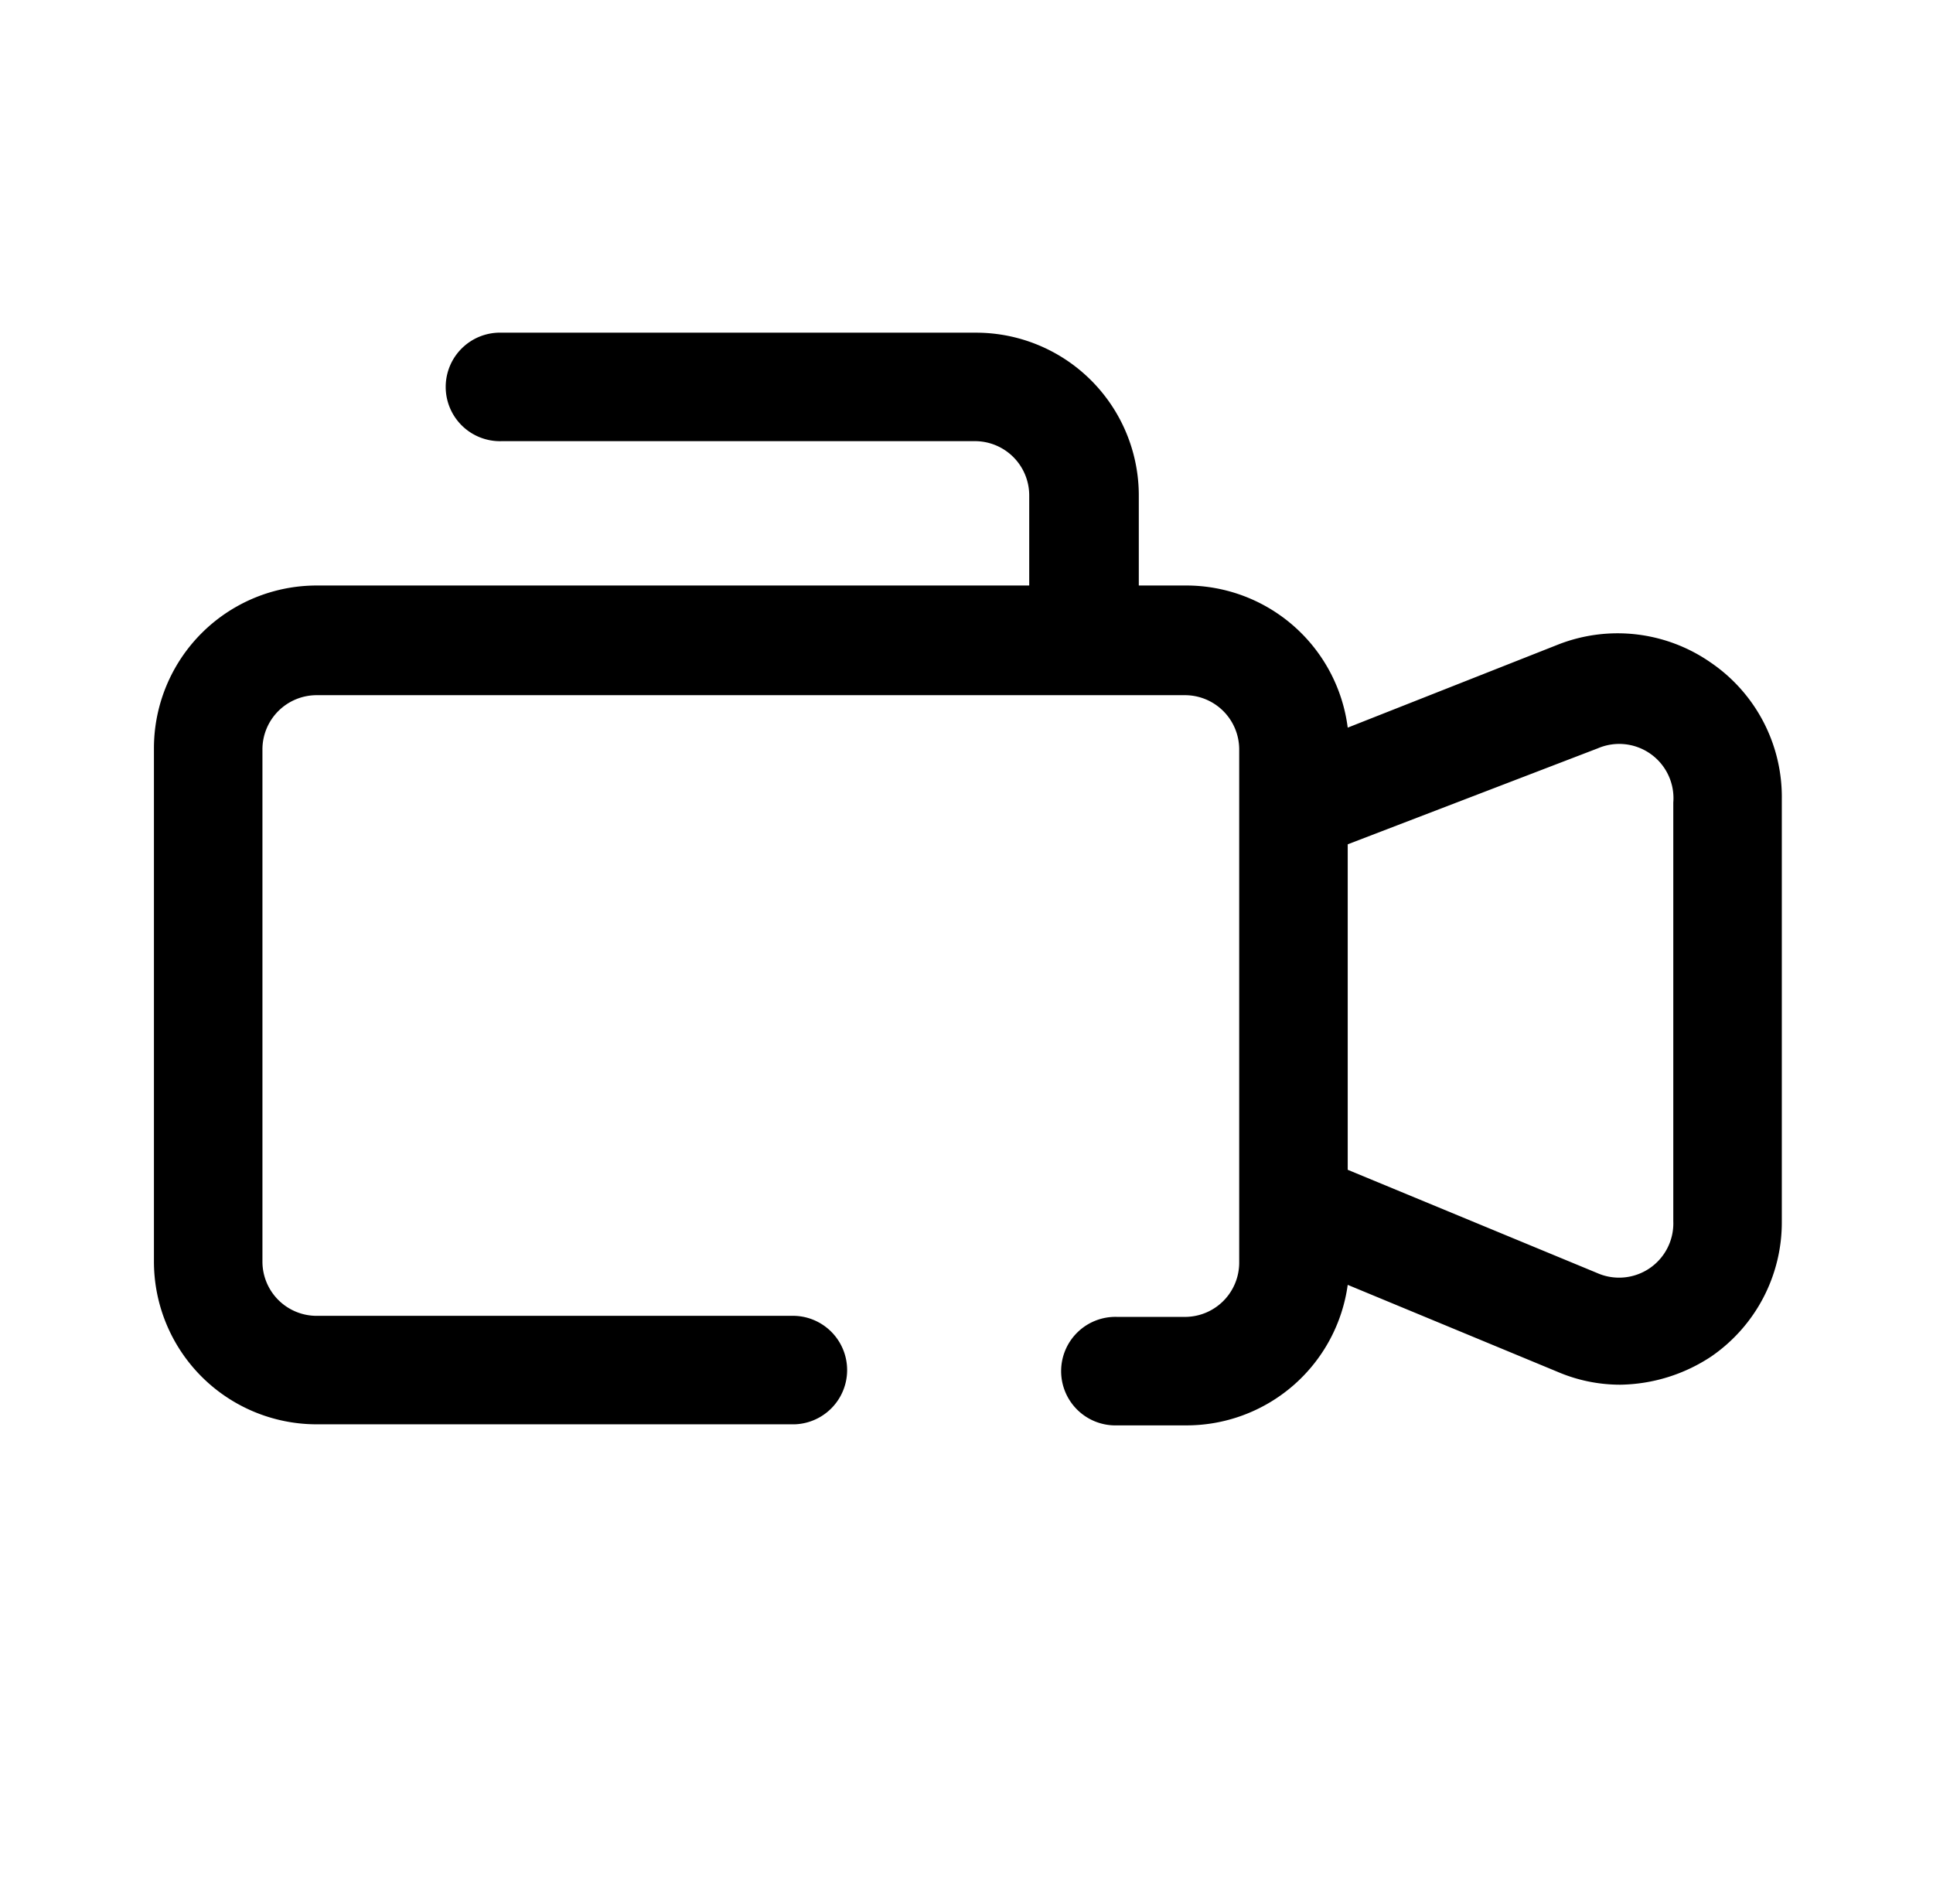
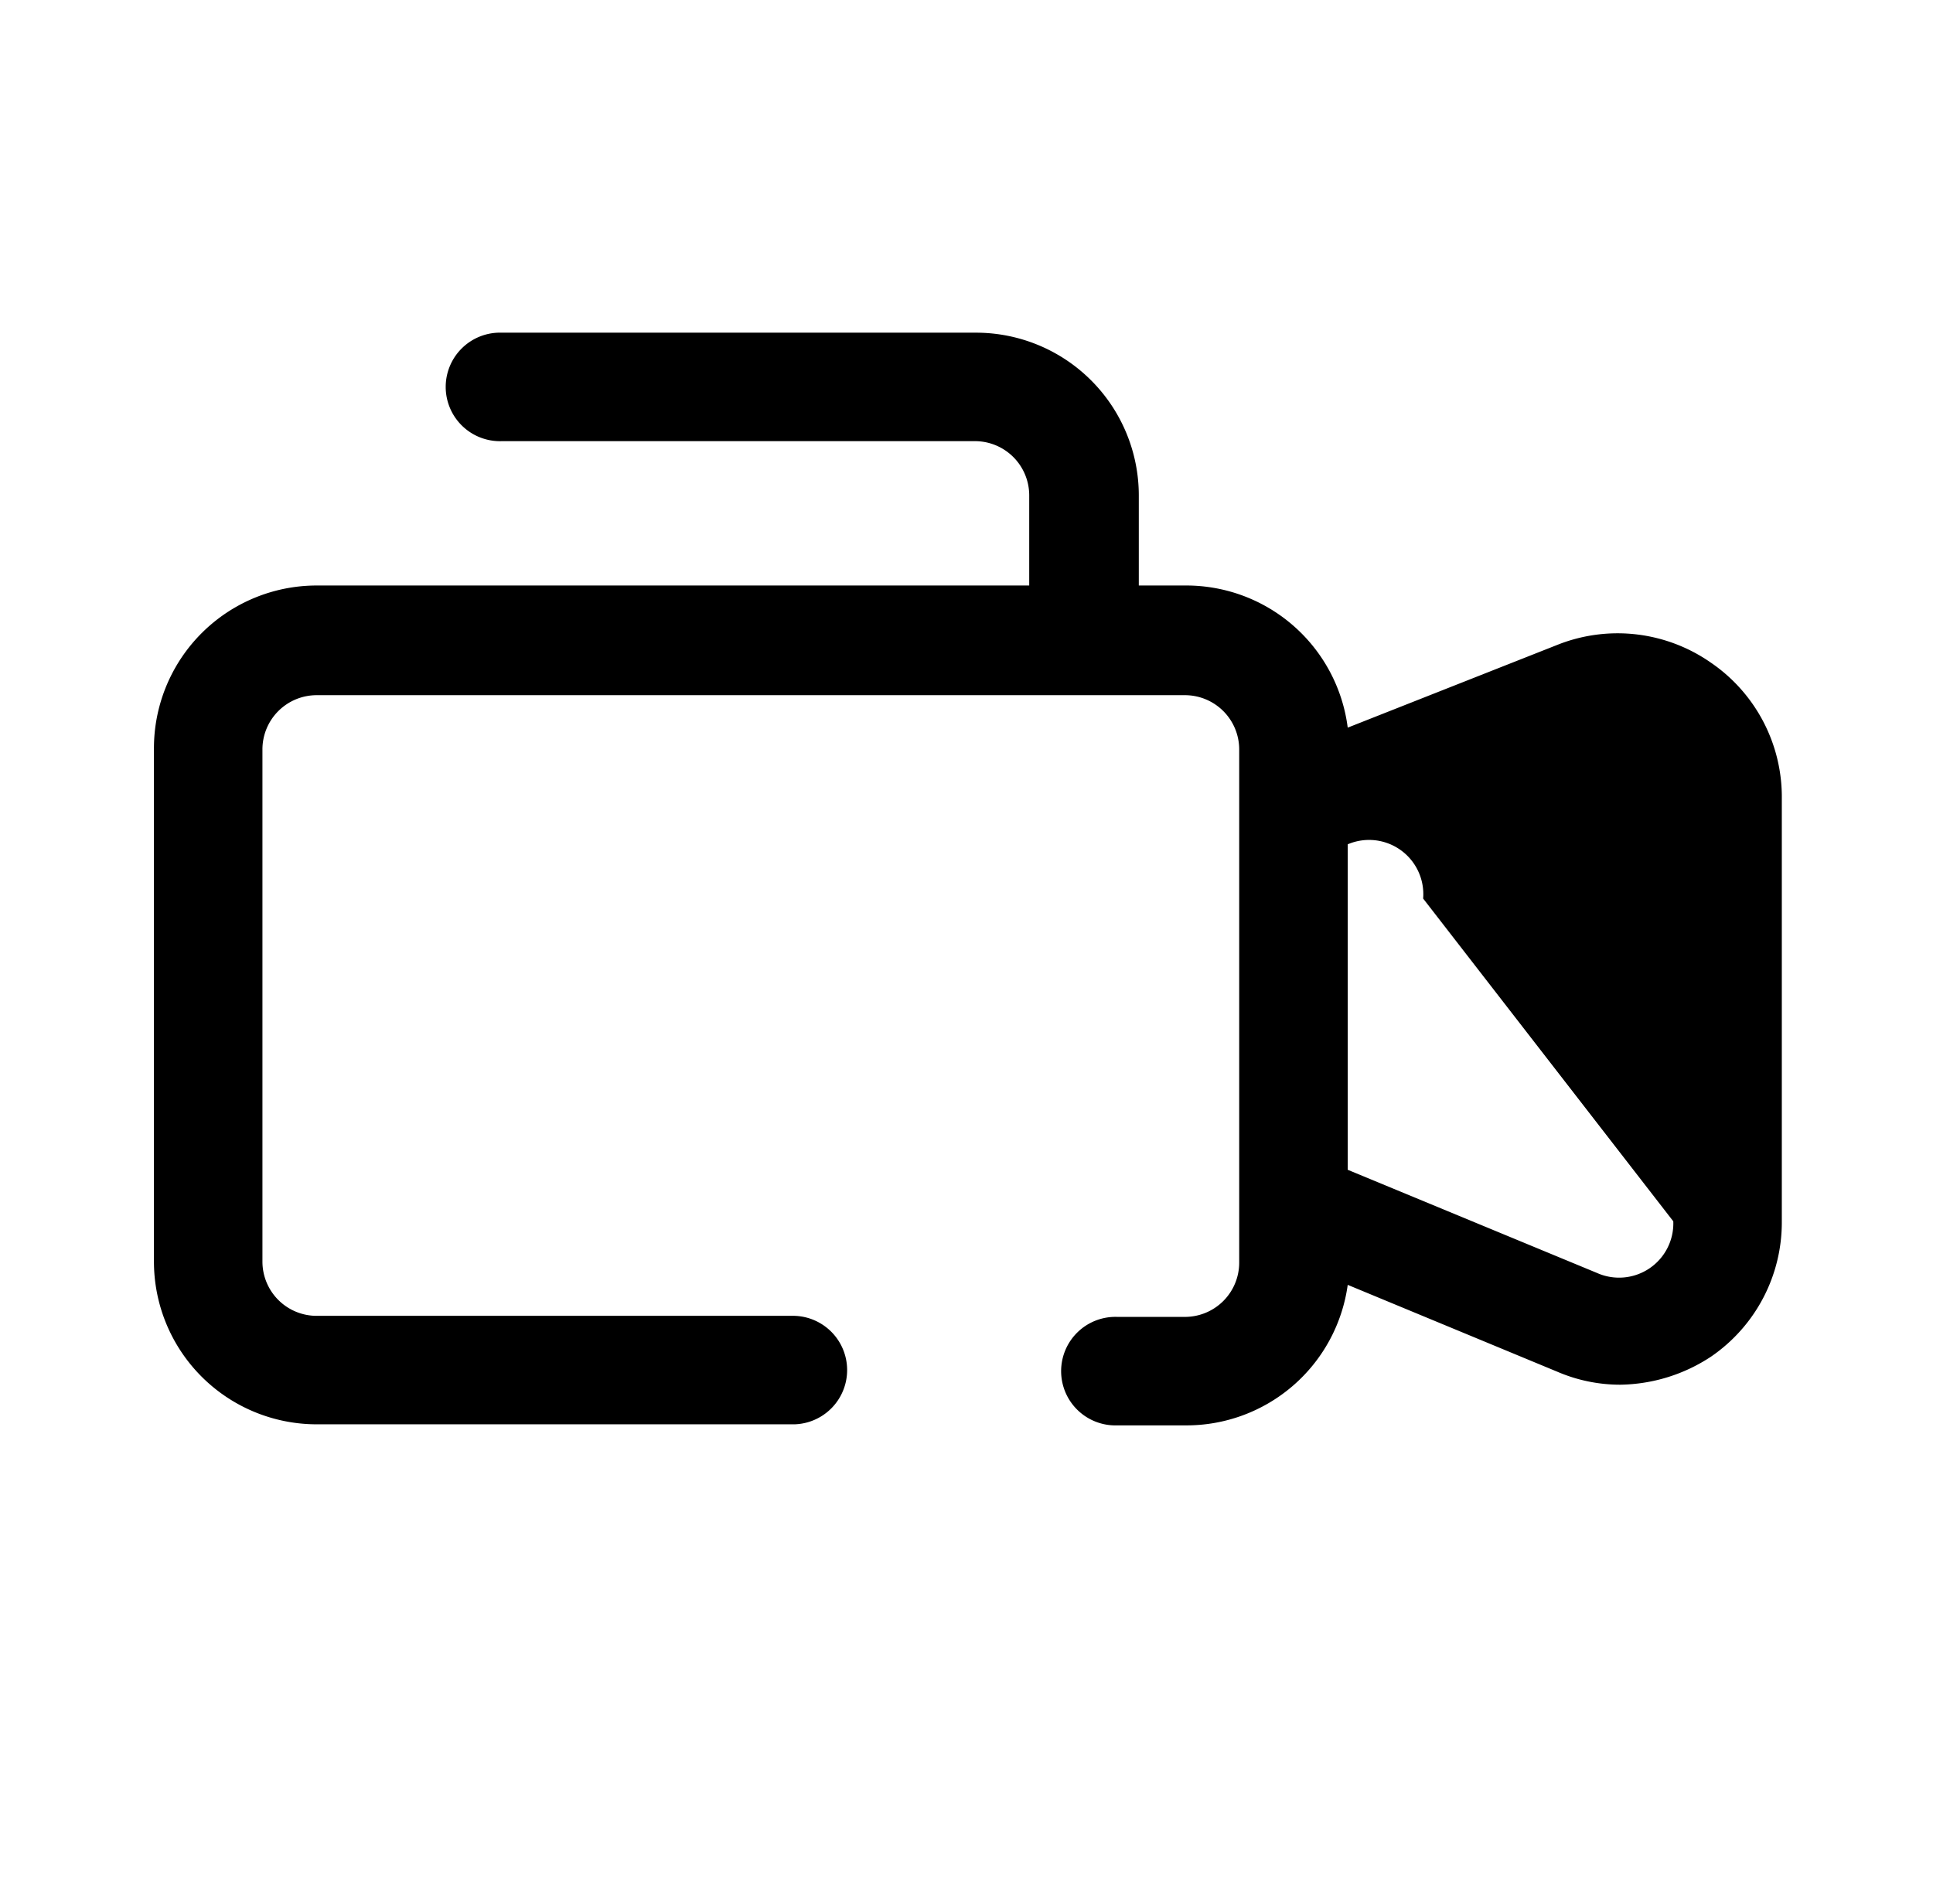
<svg xmlns="http://www.w3.org/2000/svg" viewBox="0 0 659.22 649.53">
-   <path fill="currentColor" d="M583.42,226a55.52,55.52,0,0,0-51.63-6.3l-72.17,28.5a55.52,55.52,0,0,0-55.52-48.48H388.37V169a55.52,55.52,0,0,0-55.52-55.52H171.12a18.51,18.51,0,1,0,0,37H332.48A18.51,18.51,0,0,1,351,169v30.72H108A55.51,55.51,0,0,0,52.5,255.27V430.33A55.51,55.51,0,0,0,108,485.84h163a18.51,18.51,0,0,0,0-37H108a18.5,18.5,0,0,1-18.5-18.5V255.64A18.5,18.5,0,0,1,108,237.13H404.1a18.51,18.51,0,0,1,18.51,18.51V430.7a18.51,18.51,0,0,1-18.51,18.5H381a18.51,18.51,0,1,0,0,37H404.1a55.51,55.51,0,0,0,55.52-47.93l71.43,29.61a54.28,54.28,0,0,0,21.47,4.45,57.55,57.55,0,0,0,31.08-9.63,55.51,55.51,0,0,0,24.06-46.08v-144A55.5,55.5,0,0,0,583.42,226Zm-12.77,190.6a18.5,18.5,0,0,1-26.09,17.58l-84.94-35.16V288l85.31-32.75a18.5,18.5,0,0,1,25.72,18.5Z" />
+   <path fill="currentColor" d="M583.42,226a55.52,55.52,0,0,0-51.63-6.3l-72.17,28.5a55.52,55.52,0,0,0-55.52-48.48H388.37V169a55.52,55.52,0,0,0-55.52-55.52H171.12a18.51,18.51,0,1,0,0,37H332.48A18.51,18.51,0,0,1,351,169v30.72H108A55.51,55.51,0,0,0,52.5,255.27V430.33A55.51,55.51,0,0,0,108,485.84h163a18.51,18.51,0,0,0,0-37H108a18.5,18.5,0,0,1-18.5-18.5V255.64A18.5,18.5,0,0,1,108,237.13H404.1a18.51,18.51,0,0,1,18.51,18.51V430.7a18.51,18.51,0,0,1-18.51,18.5H381a18.51,18.51,0,1,0,0,37H404.1a55.51,55.51,0,0,0,55.52-47.93l71.43,29.61a54.28,54.28,0,0,0,21.47,4.45,57.55,57.55,0,0,0,31.08-9.63,55.51,55.51,0,0,0,24.06-46.08v-144A55.5,55.5,0,0,0,583.42,226Zm-12.77,190.6a18.5,18.5,0,0,1-26.09,17.58l-84.94-35.16V288a18.5,18.5,0,0,1,25.72,18.5Z" />
</svg>